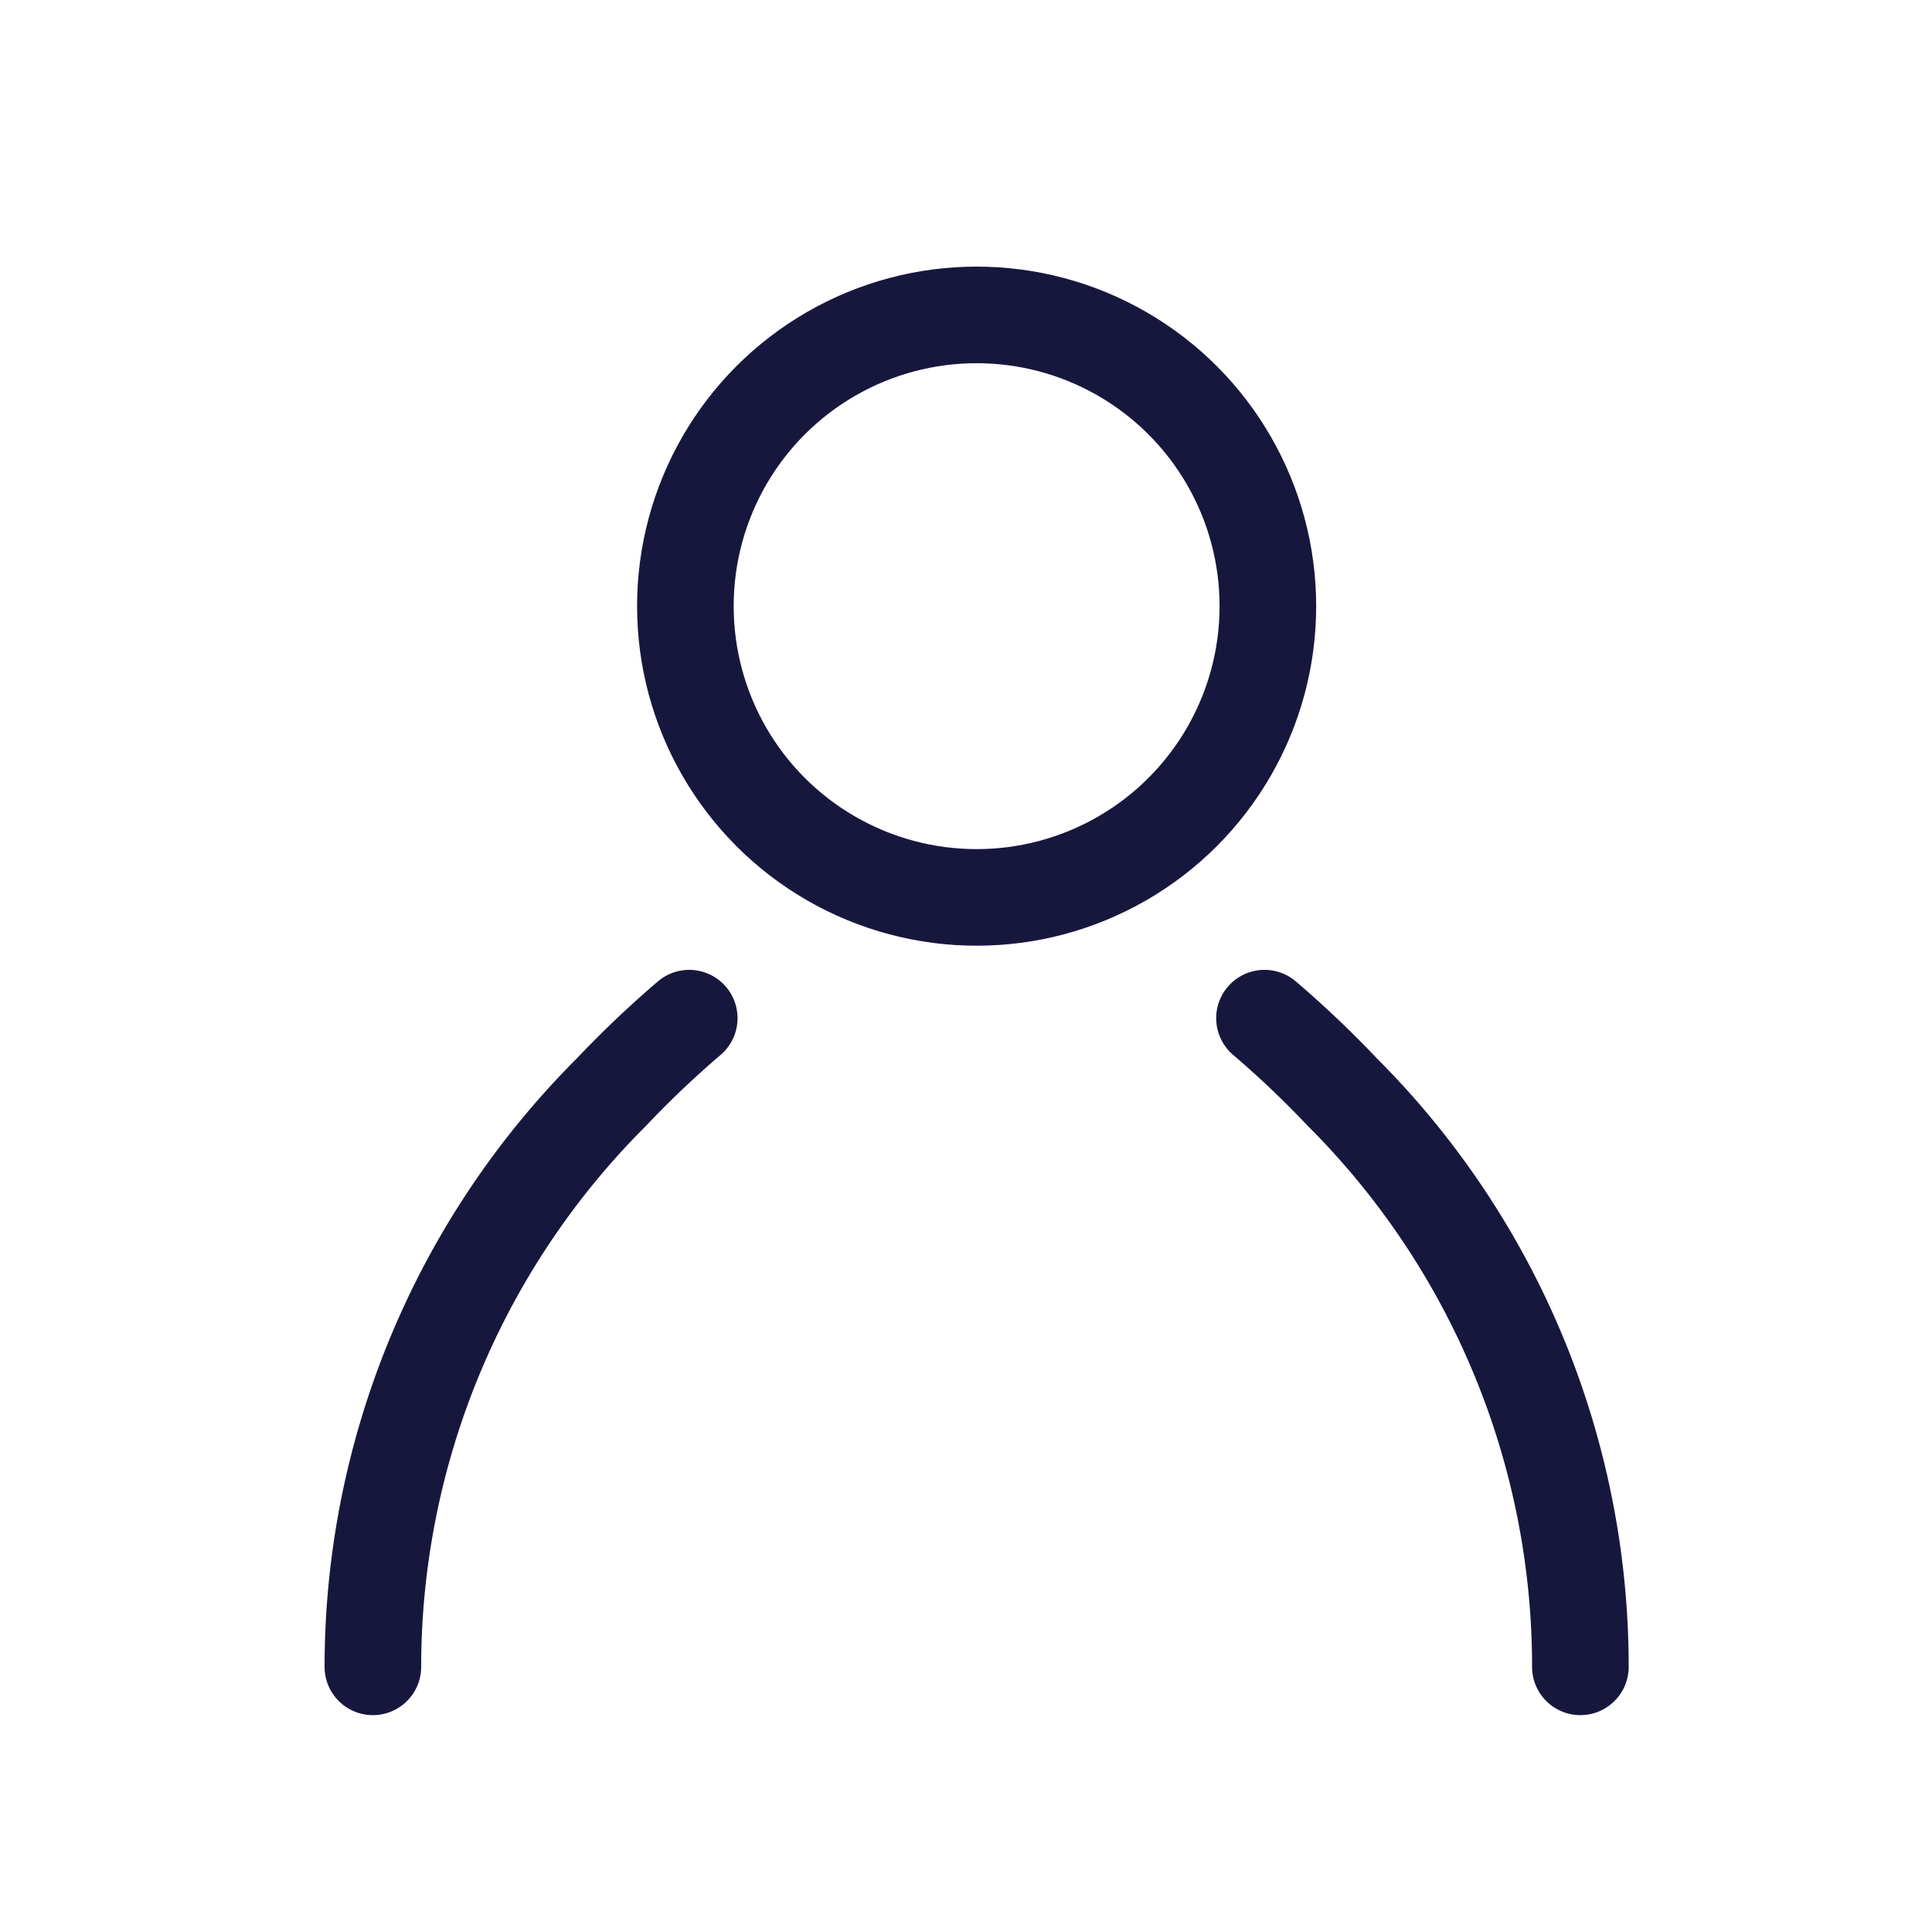
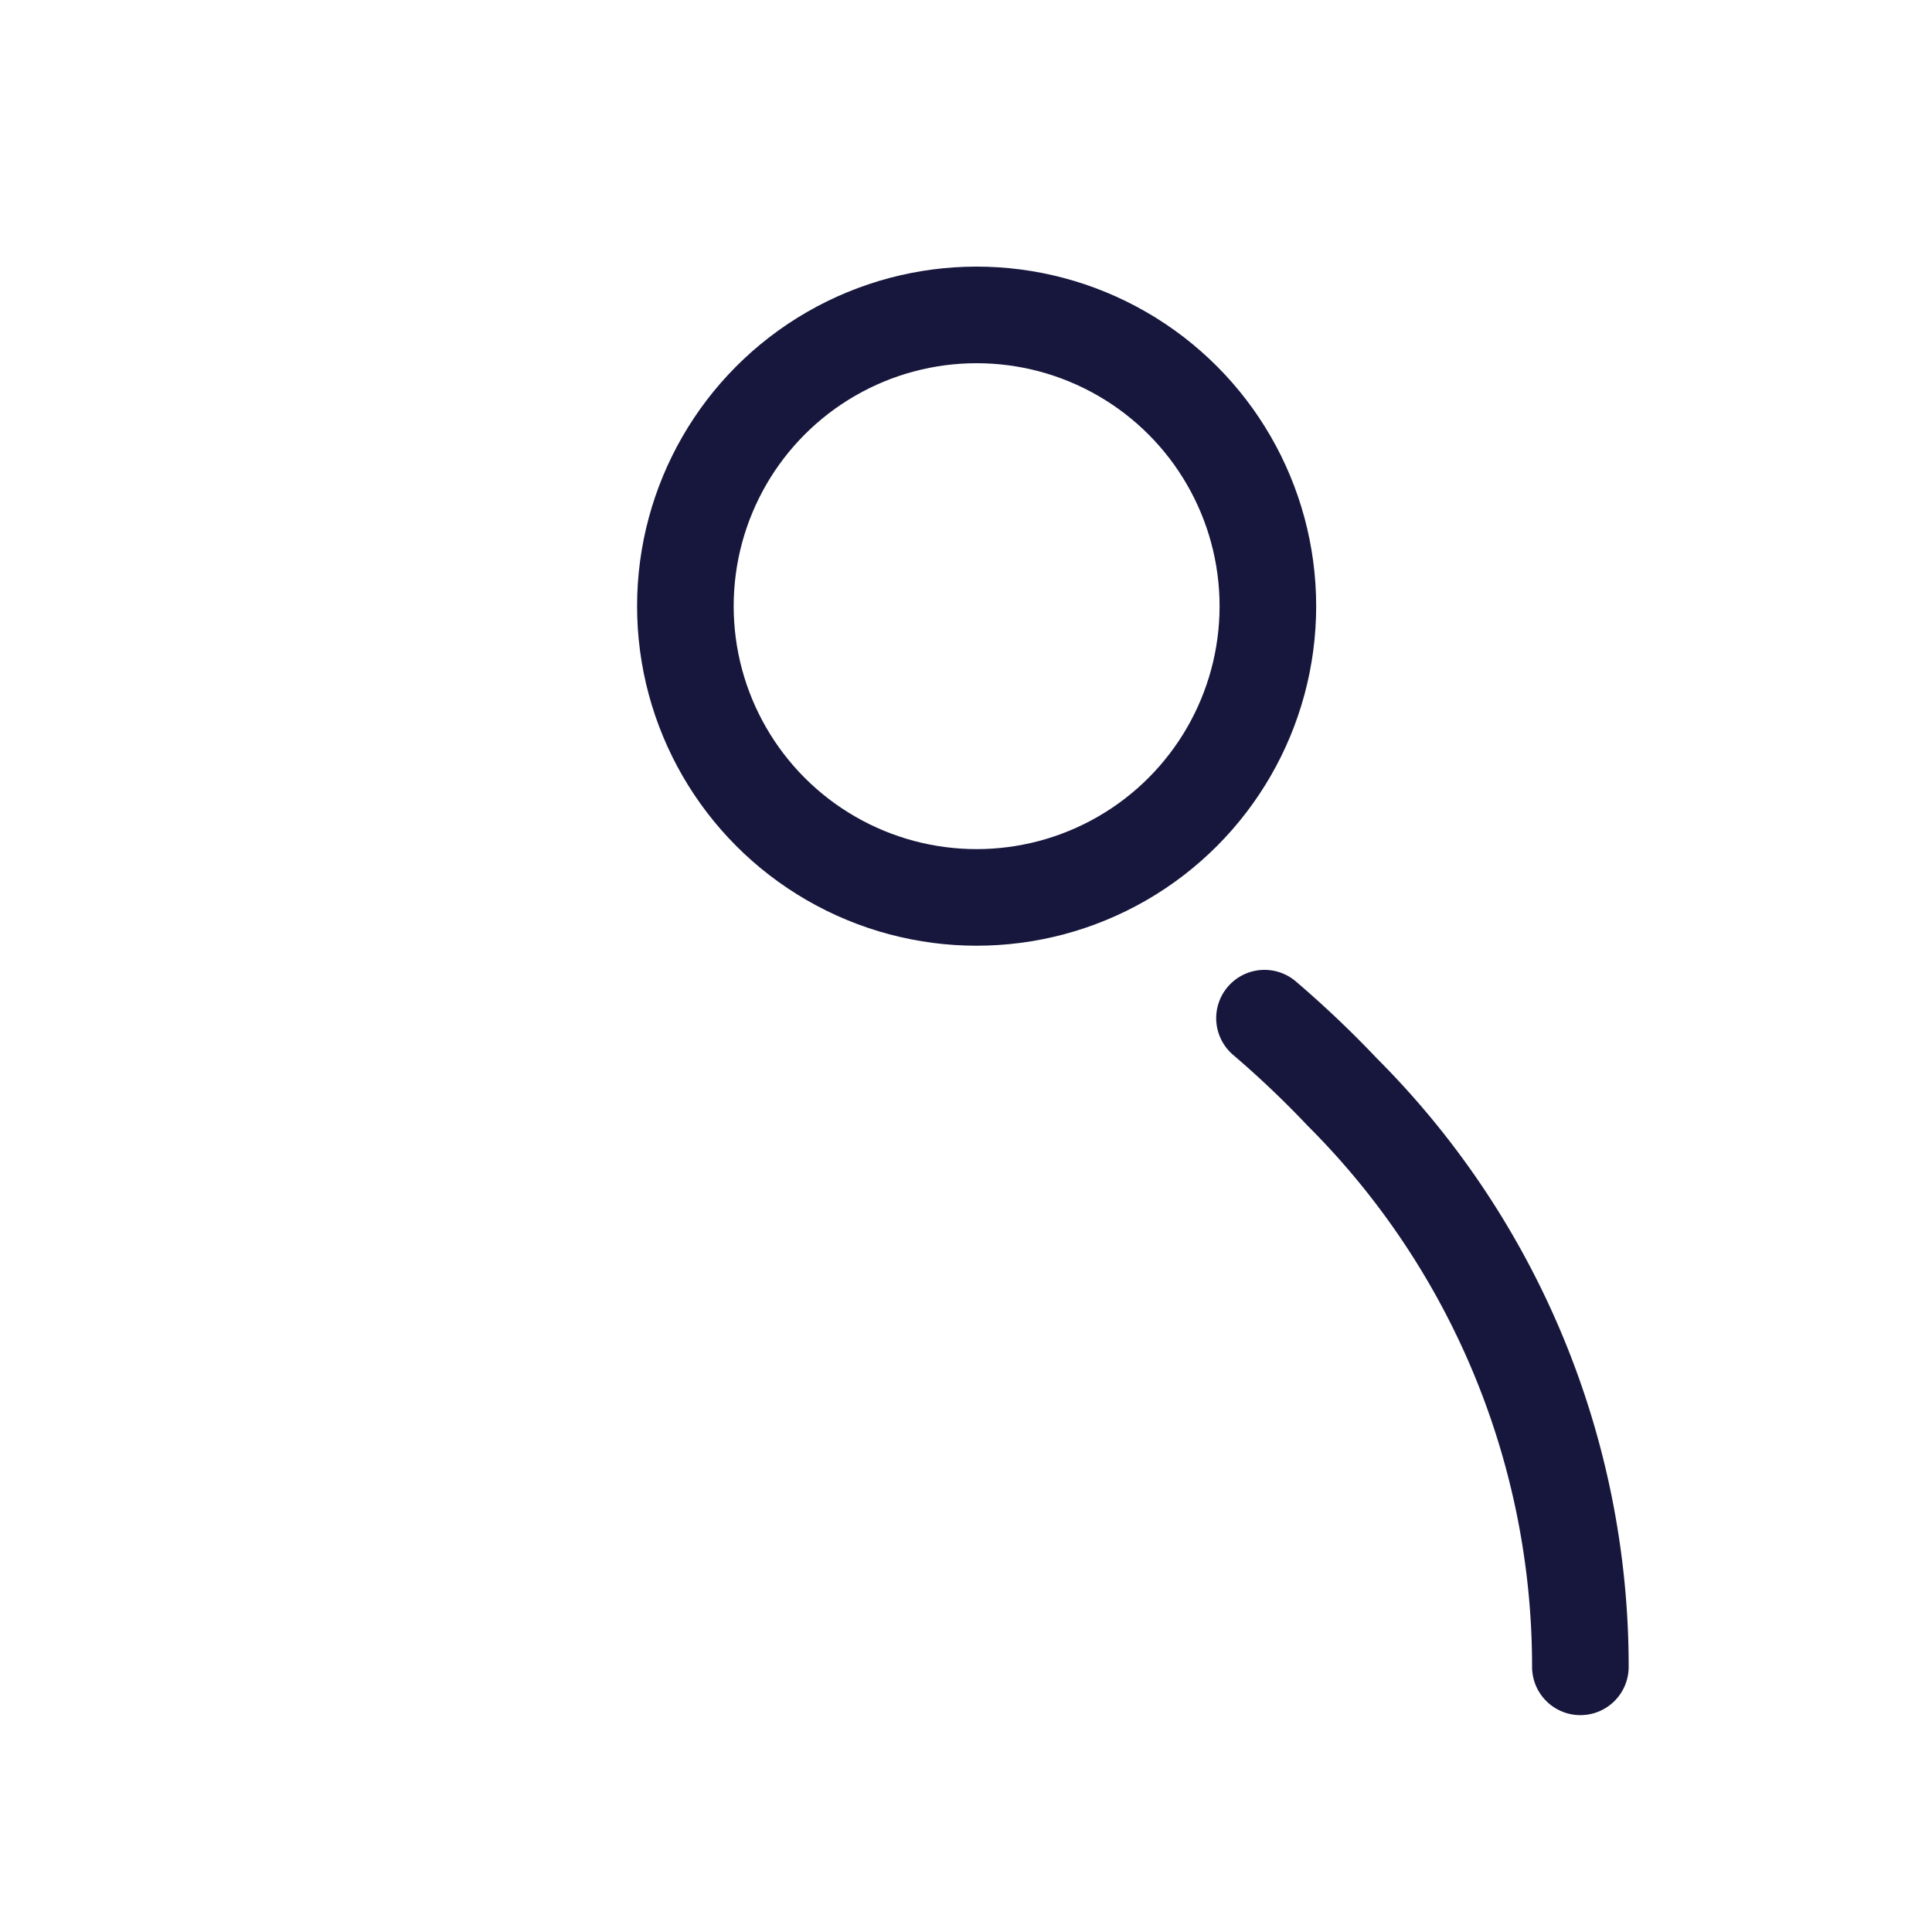
<svg xmlns="http://www.w3.org/2000/svg" id="Layer_1" data-name="Layer 1" viewBox="0 0 40 40">
  <defs>
    <style>.cls-1{fill:none;stroke:#17173e;stroke-linecap:round;stroke-linejoin:round;stroke-width:2px;}</style>
  </defs>
  <circle class="cls-1" cx="20.22" cy="12.55" r="6.03" />
-   <path class="cls-1" d="M14.27,21.08a21,21,0,0,0-1.61,1.53,16.82,16.82,0,0,0-4.94,11.9h0" />
  <path class="cls-1" d="M26.18,21.08a21,21,0,0,1,1.61,1.53,16.81,16.81,0,0,1,4.93,11.9h0" />
</svg>